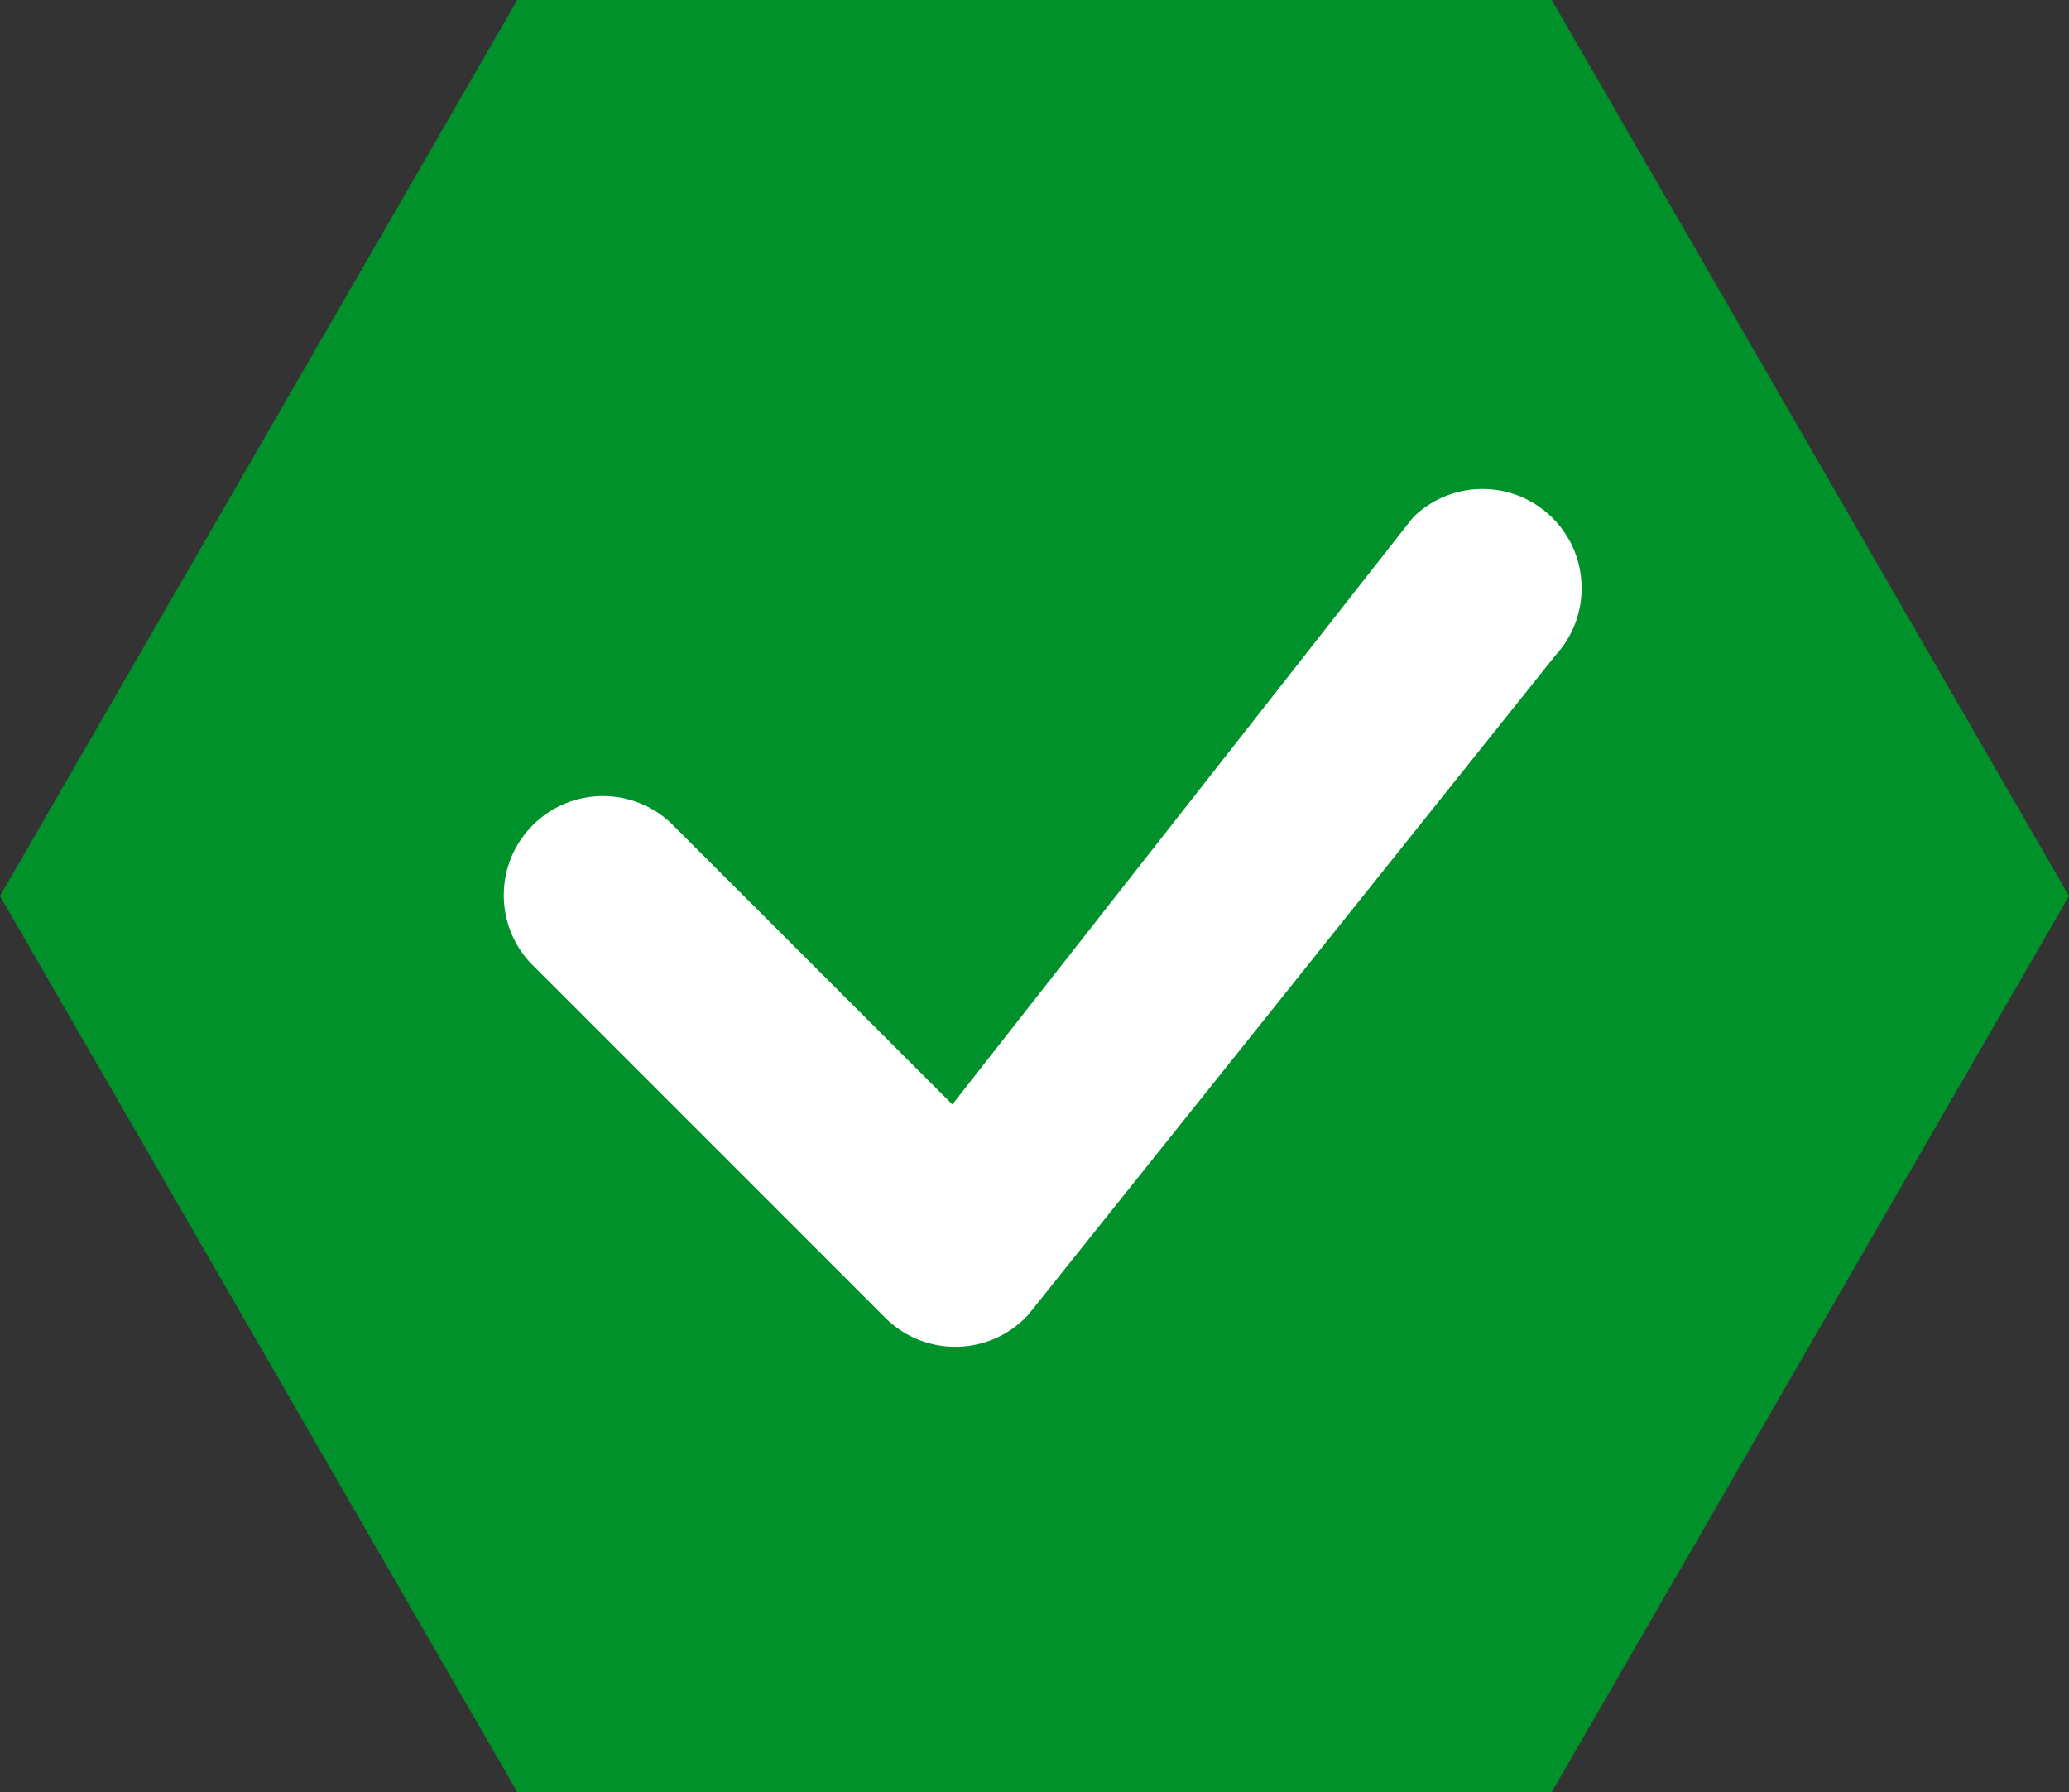
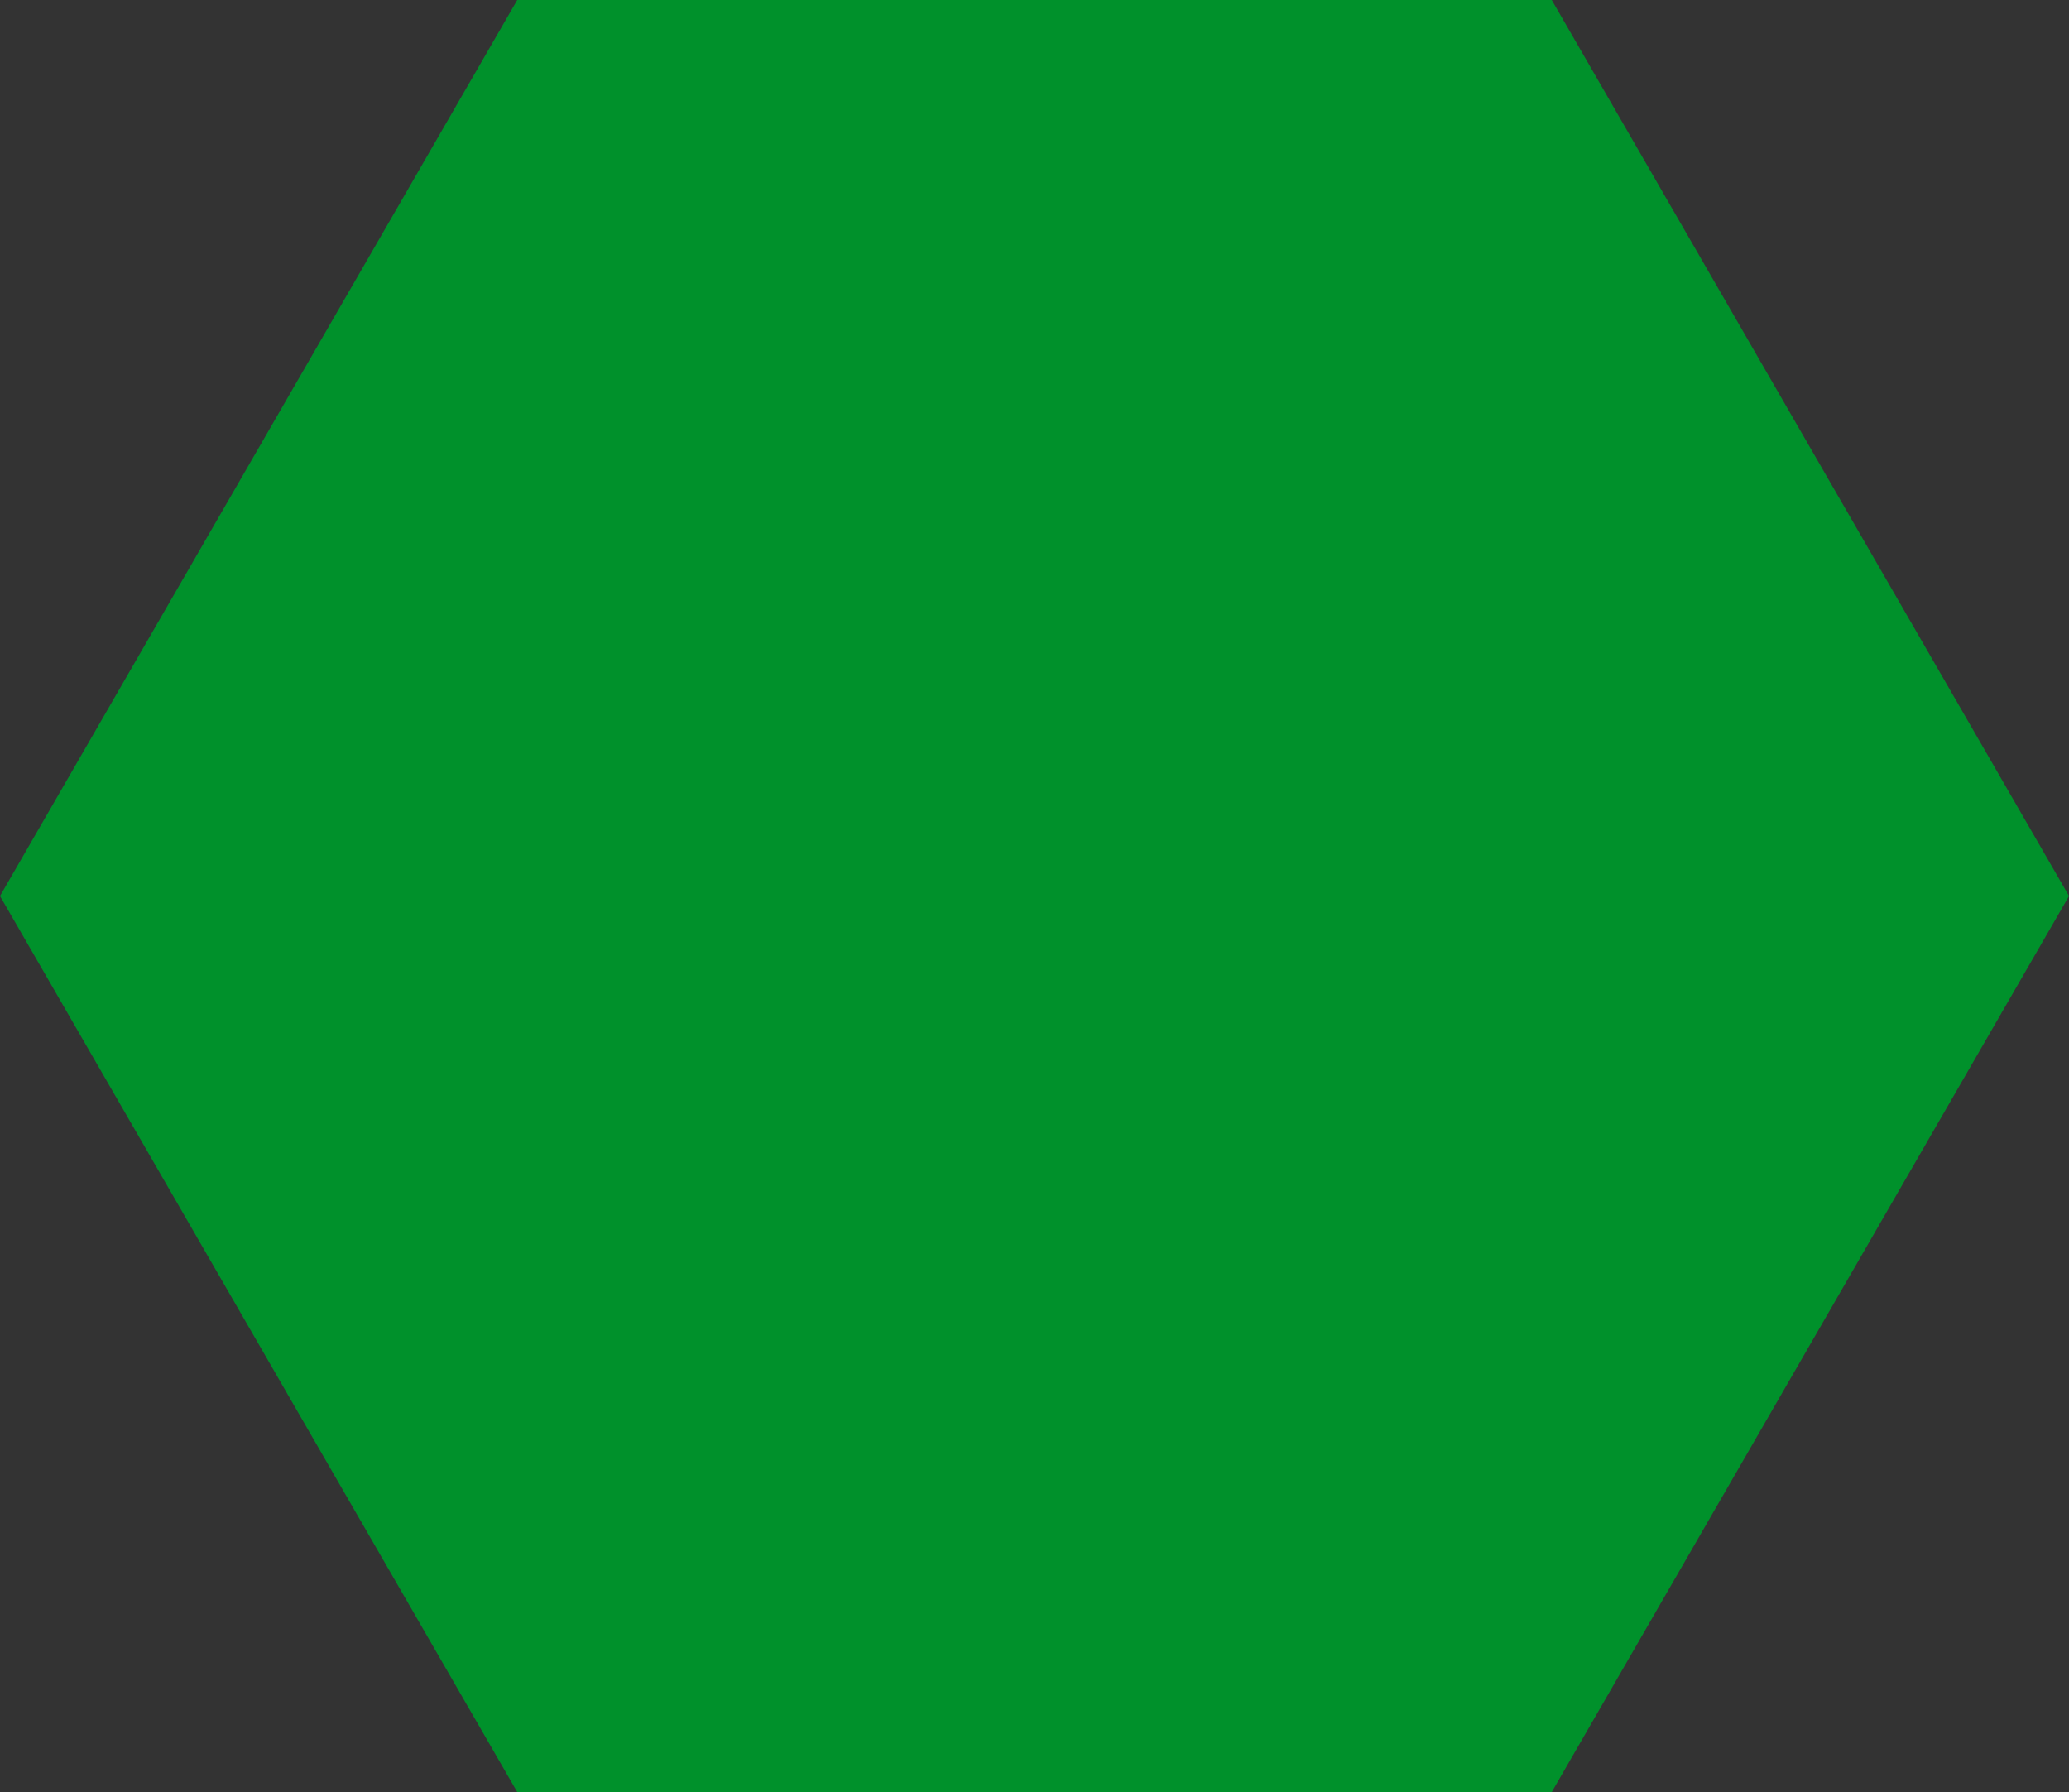
<svg xmlns="http://www.w3.org/2000/svg" id="Layer_2" viewBox="0 0 757.48 656">
  <rect x="0" y="0" width="757.48" height="656" fill="#333333" stroke="none" />
  <defs>
    <style>.cls-1{fill:#fff;}.cls-2{fill:#00912b;}</style>
  </defs>
  <g id="Layer_1-2">
    <polygon class="cls-2" points="568.11 0 189.37 0 0 328 189.37 656 568.11 656 757.48 328 568.11 0" />
-     <path class="cls-1" d="M517.71,189.01c14.52-13.83,37.5-13.26,51.33,1.26,13.17,13.83,13.37,35.49,.47,49.57l-193.15,241.56c-13.64,14.69-36.61,15.55-51.31,1.9-.33-.31-.65-.62-.97-.94l-128.09-128.09c-14.67-13.67-15.48-36.64-1.81-51.31,13.67-14.67,36.64-15.48,51.31-1.81,.62,.58,1.23,1.19,1.81,1.81l101.37,101.32,168.12-214.21c.3-.37,.63-.73,.97-1.06h-.05Z" />
  </g>
</svg>